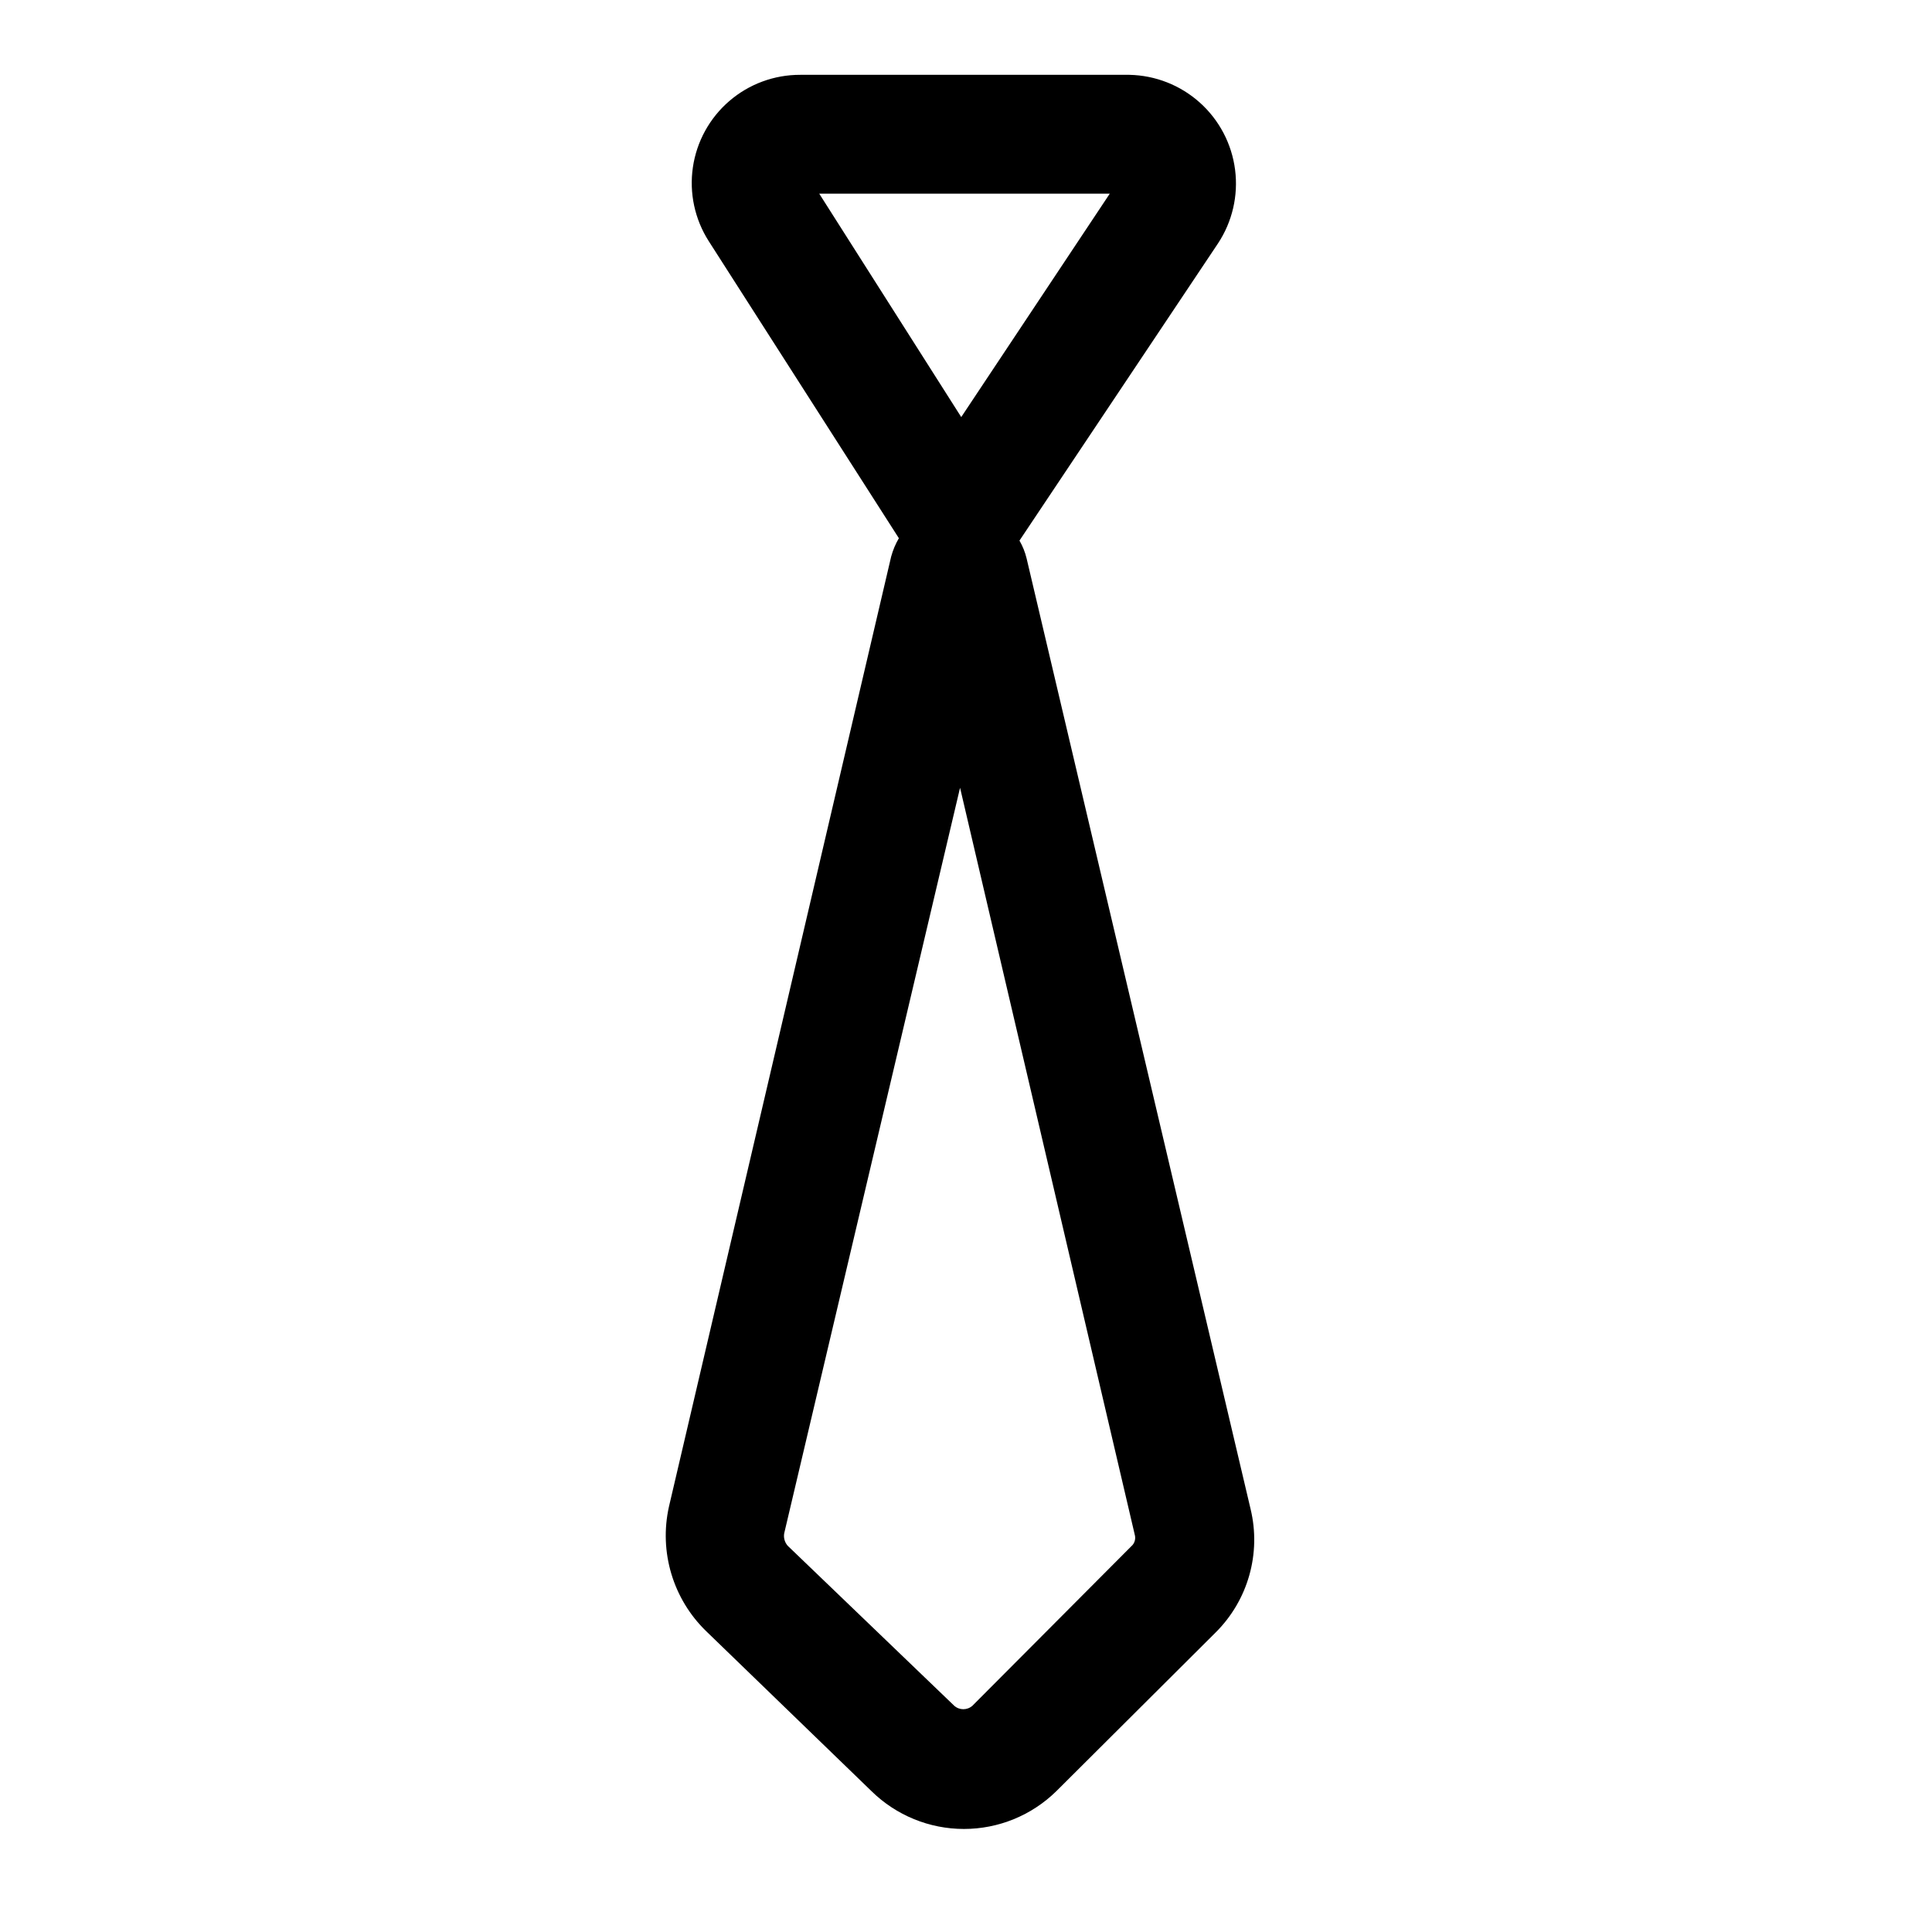
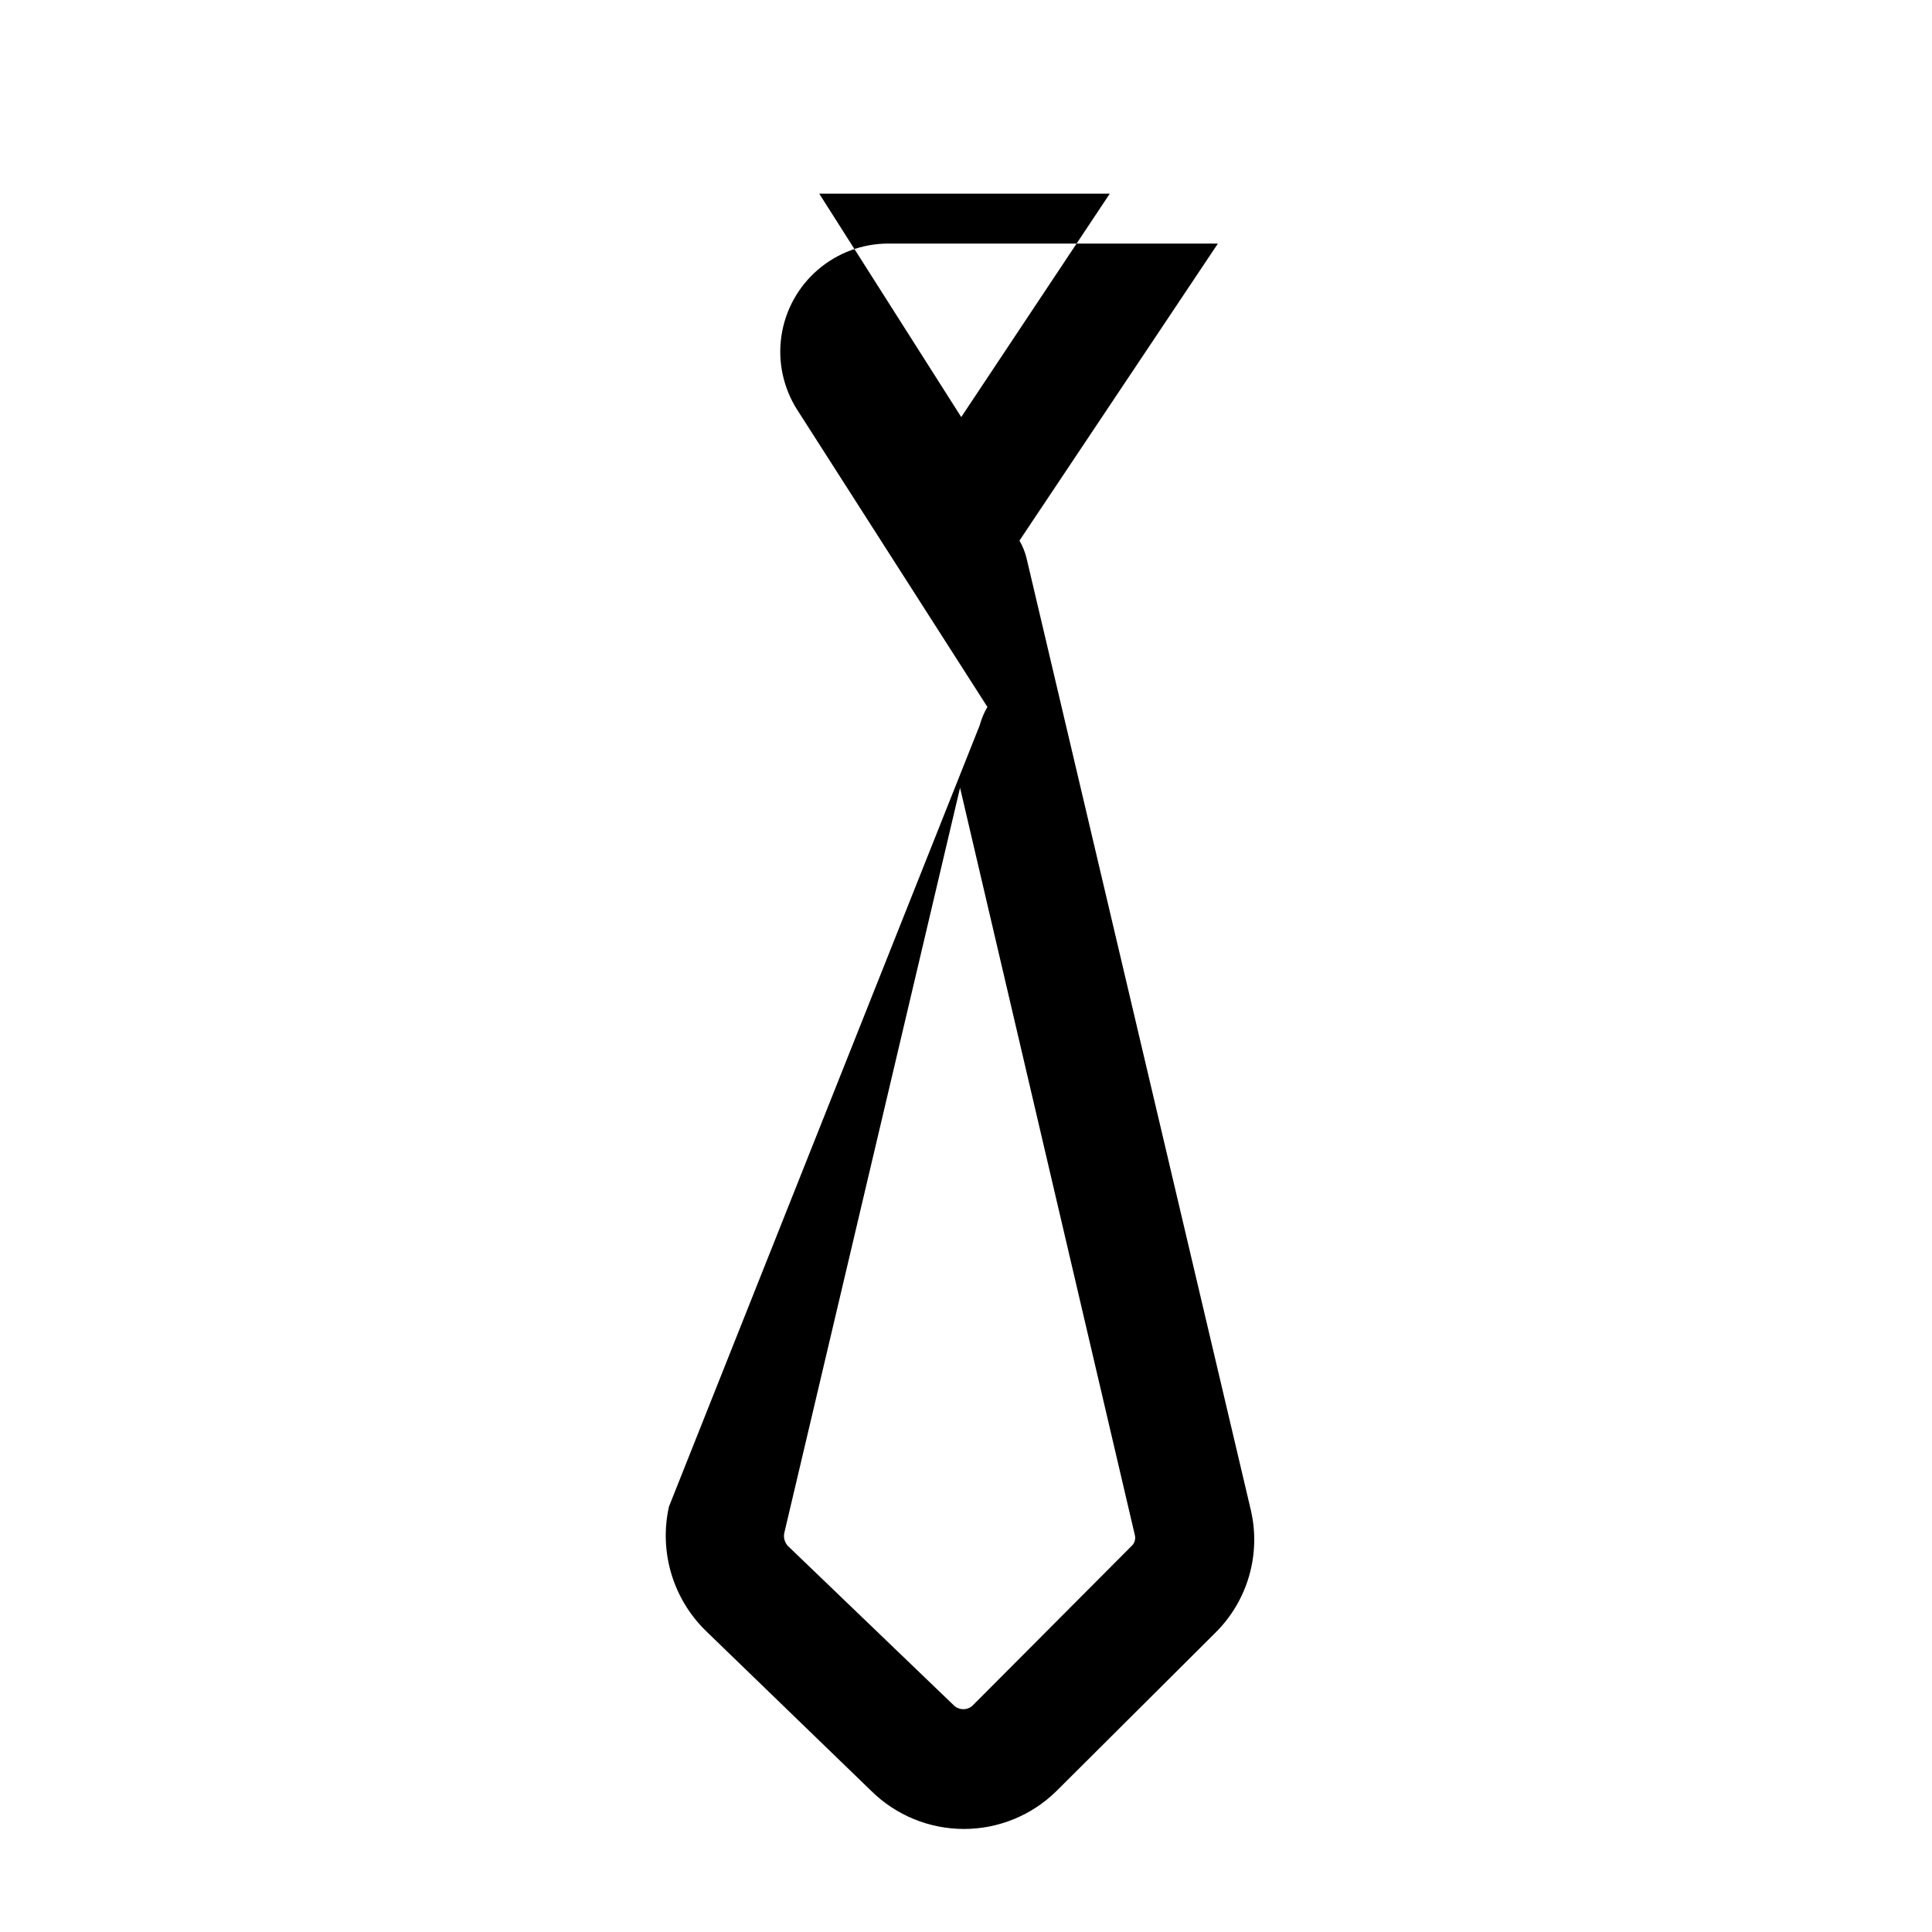
<svg xmlns="http://www.w3.org/2000/svg" fill="#000000" width="800px" height="800px" version="1.1" viewBox="144 144 512 512">
-   <path d="m321.28 543.27c-2.68 11.996 1.078 24.523 9.918 33.062l43.77 42.352c6.535 6.414 15.328 10.008 24.484 10.008s17.945-3.594 24.48-10.008l42.195-42.035c8.613-8.539 12.137-20.961 9.289-32.75l-59.355-251.91v0.004c-0.398-1.66-1.035-3.25-1.891-4.727l52.586-78.719c3.816-5.762 5.434-12.703 4.555-19.559-0.875-6.859-4.188-13.168-9.328-17.785-5.144-4.621-11.777-7.234-18.688-7.371h-87.219c-6.898-0.023-13.57 2.441-18.797 6.941-5.227 4.5-8.656 10.73-9.656 17.555s0.492 13.777 4.207 19.59l50.383 78.719h-0.004c-0.895 1.527-1.586 3.172-2.047 4.883zm123.43 7.398c0.344 1.145-0.027 2.383-0.945 3.148l-42.035 42.195c-1.383 1.262-3.5 1.262-4.879 0l-44.086-42.352c-0.805-0.898-1.152-2.117-0.945-3.305l46.605-197.59zm-6.613-355.34-39.359 59.199-37.629-59.199z" />
+   <path d="m321.28 543.27c-2.68 11.996 1.078 24.523 9.918 33.062l43.77 42.352c6.535 6.414 15.328 10.008 24.484 10.008s17.945-3.594 24.48-10.008l42.195-42.035c8.613-8.539 12.137-20.961 9.289-32.75l-59.355-251.91v0.004c-0.398-1.66-1.035-3.25-1.891-4.727l52.586-78.719h-87.219c-6.898-0.023-13.57 2.441-18.797 6.941-5.227 4.5-8.656 10.73-9.656 17.555s0.492 13.777 4.207 19.59l50.383 78.719h-0.004c-0.895 1.527-1.586 3.172-2.047 4.883zm123.43 7.398c0.344 1.145-0.027 2.383-0.945 3.148l-42.035 42.195c-1.383 1.262-3.5 1.262-4.879 0l-44.086-42.352c-0.805-0.898-1.152-2.117-0.945-3.305l46.605-197.59zm-6.613-355.34-39.359 59.199-37.629-59.199z" />
</svg>